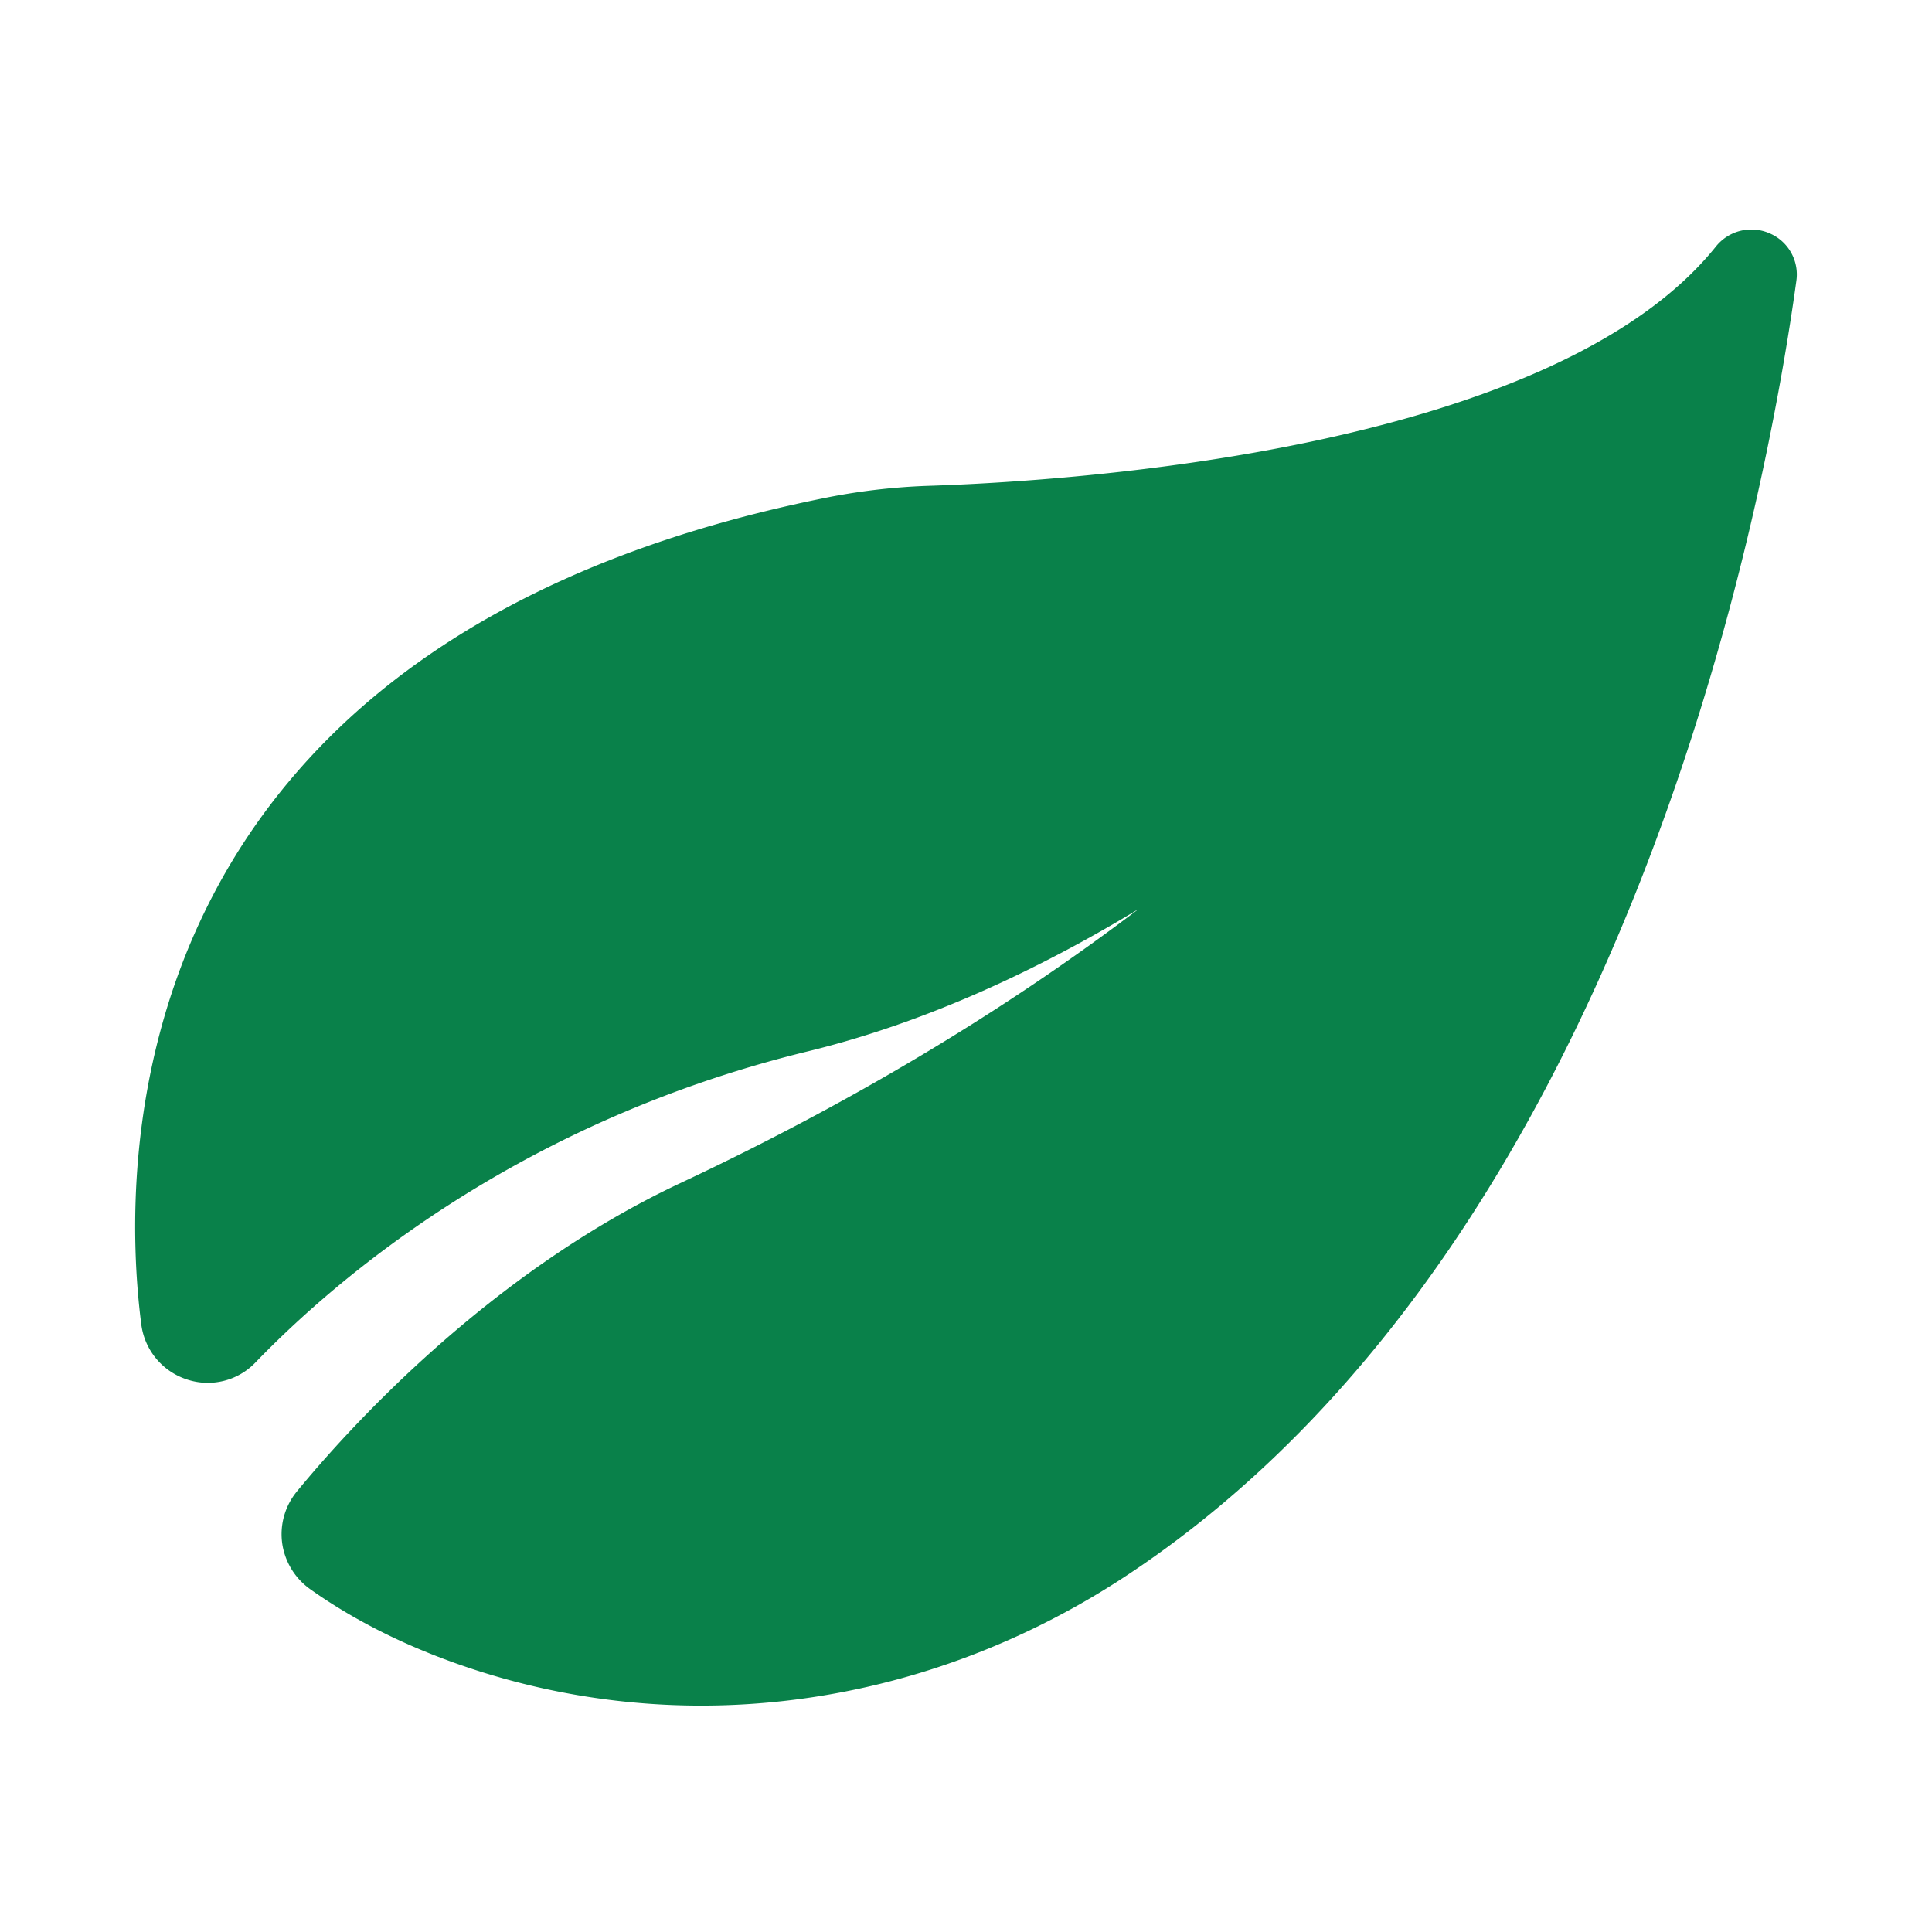
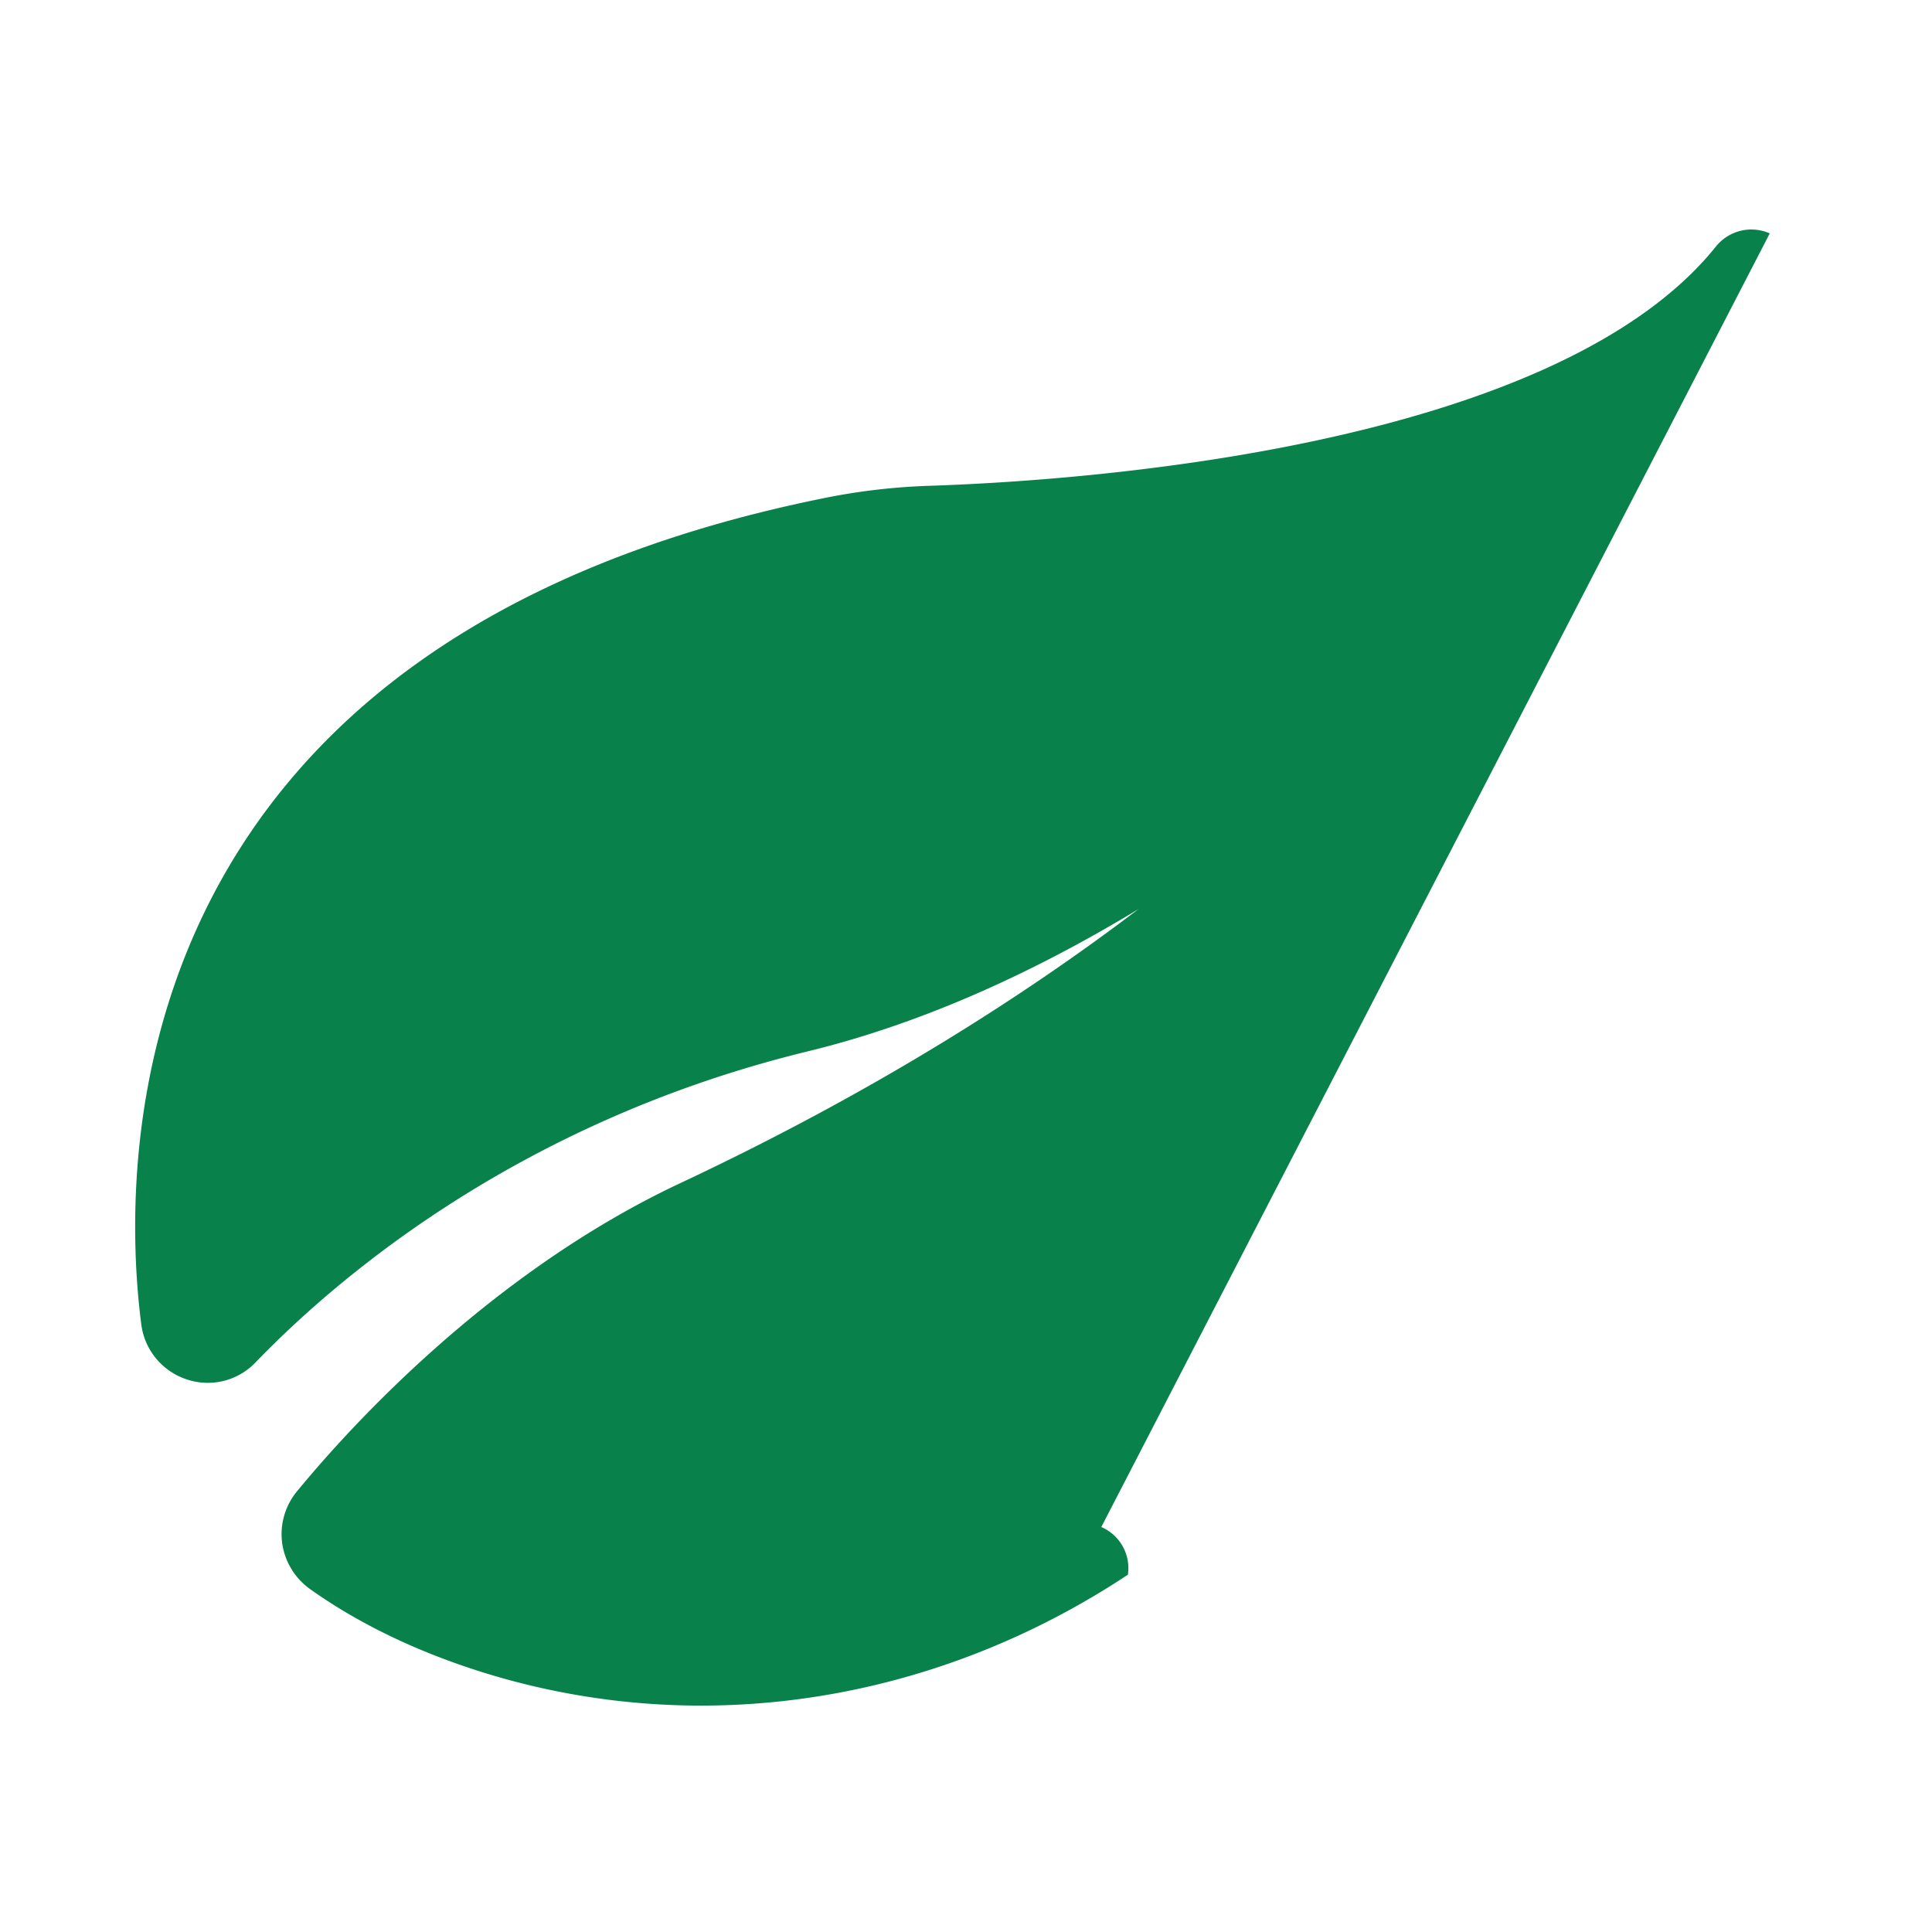
<svg xmlns="http://www.w3.org/2000/svg" width="512" height="512" viewBox="0 0 512 512">
  <g id="Grupo_129936" data-name="Grupo 129936" transform="translate(1056 856)">
-     <rect id="Rectángulo_41033" data-name="Rectángulo 41033" width="512" height="512" transform="translate(-1056 -856)" fill="none" />
    <g id="Grupo_129935" data-name="Grupo 129935" transform="translate(-1028.175 -805.855)">
-       <path id="Trazado_54700" data-name="Trazado 54700" d="M441.178,11.708a12.044,12.044,0,0,0-14.347,3.577c-43.462,53.956-170.682,62.1-208.65,63.321a167.745,167.745,0,0,0-28.134,3.357C1.386,120.372,4.248,259.132,9.605,300.741a17.713,17.713,0,0,0,12.063,14.668A17.484,17.484,0,0,0,39.9,310.9c22.043-22.841,70.366-63.927,146.328-82.42,31.39-7.641,61.166-21.648,87.667-37.71-30.959,23.52-70.917,48.911-121.478,72.65-50.69,23.813-87.933,65.092-101.591,81.723a17.823,17.823,0,0,0-3.88,13.6A18.055,18.055,0,0,0,54.4,371.016c12.971,9.21,28.427,16.631,45.92,22.089a194.067,194.067,0,0,0,57.662,8.751c39.261,0,78.558-11.806,113.094-34.692C403.752,279.212,440.215,82.515,448.223,24.339a11.851,11.851,0,0,0-7.045-12.631Z" transform="translate(0 0)" fill="#09814a" />
+       <path id="Trazado_54700" data-name="Trazado 54700" d="M441.178,11.708a12.044,12.044,0,0,0-14.347,3.577c-43.462,53.956-170.682,62.1-208.65,63.321a167.745,167.745,0,0,0-28.134,3.357C1.386,120.372,4.248,259.132,9.605,300.741a17.713,17.713,0,0,0,12.063,14.668A17.484,17.484,0,0,0,39.9,310.9c22.043-22.841,70.366-63.927,146.328-82.42,31.39-7.641,61.166-21.648,87.667-37.71-30.959,23.52-70.917,48.911-121.478,72.65-50.69,23.813-87.933,65.092-101.591,81.723a17.823,17.823,0,0,0-3.88,13.6A18.055,18.055,0,0,0,54.4,371.016c12.971,9.21,28.427,16.631,45.92,22.089a194.067,194.067,0,0,0,57.662,8.751c39.261,0,78.558-11.806,113.094-34.692a11.851,11.851,0,0,0-7.045-12.631Z" transform="translate(0 0)" fill="#09814a" />
    </g>
  </g>
</svg>